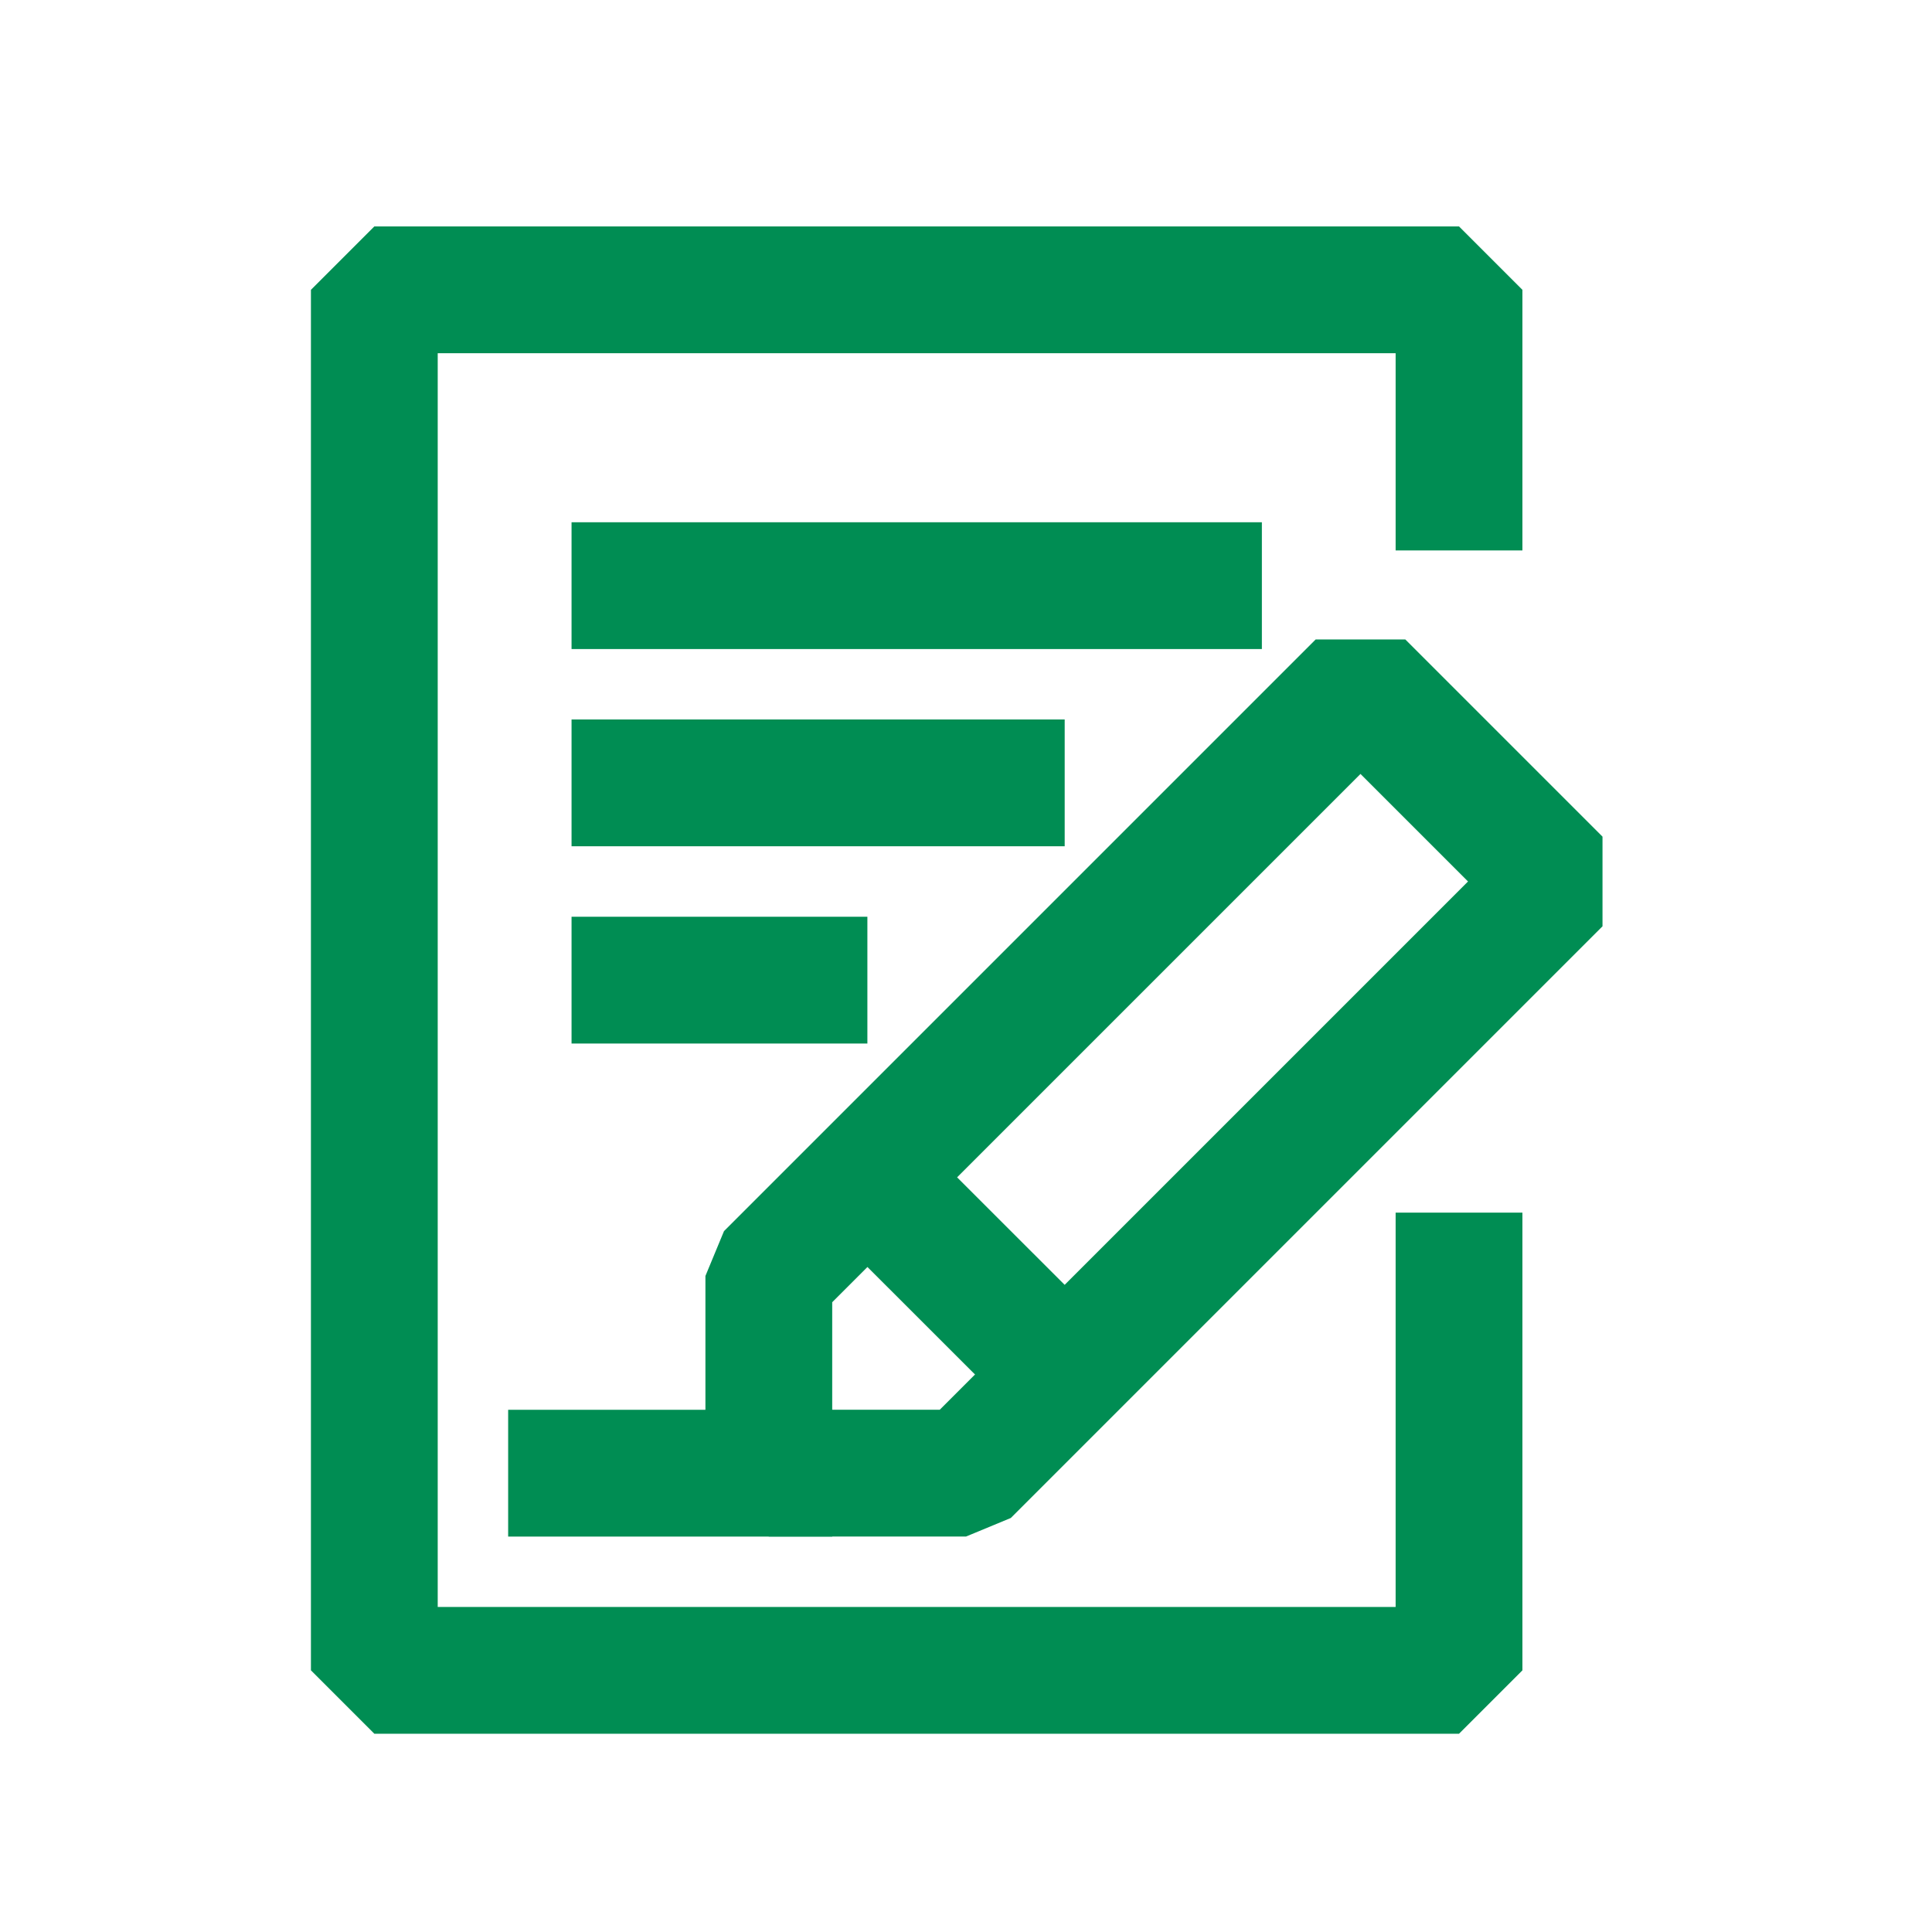
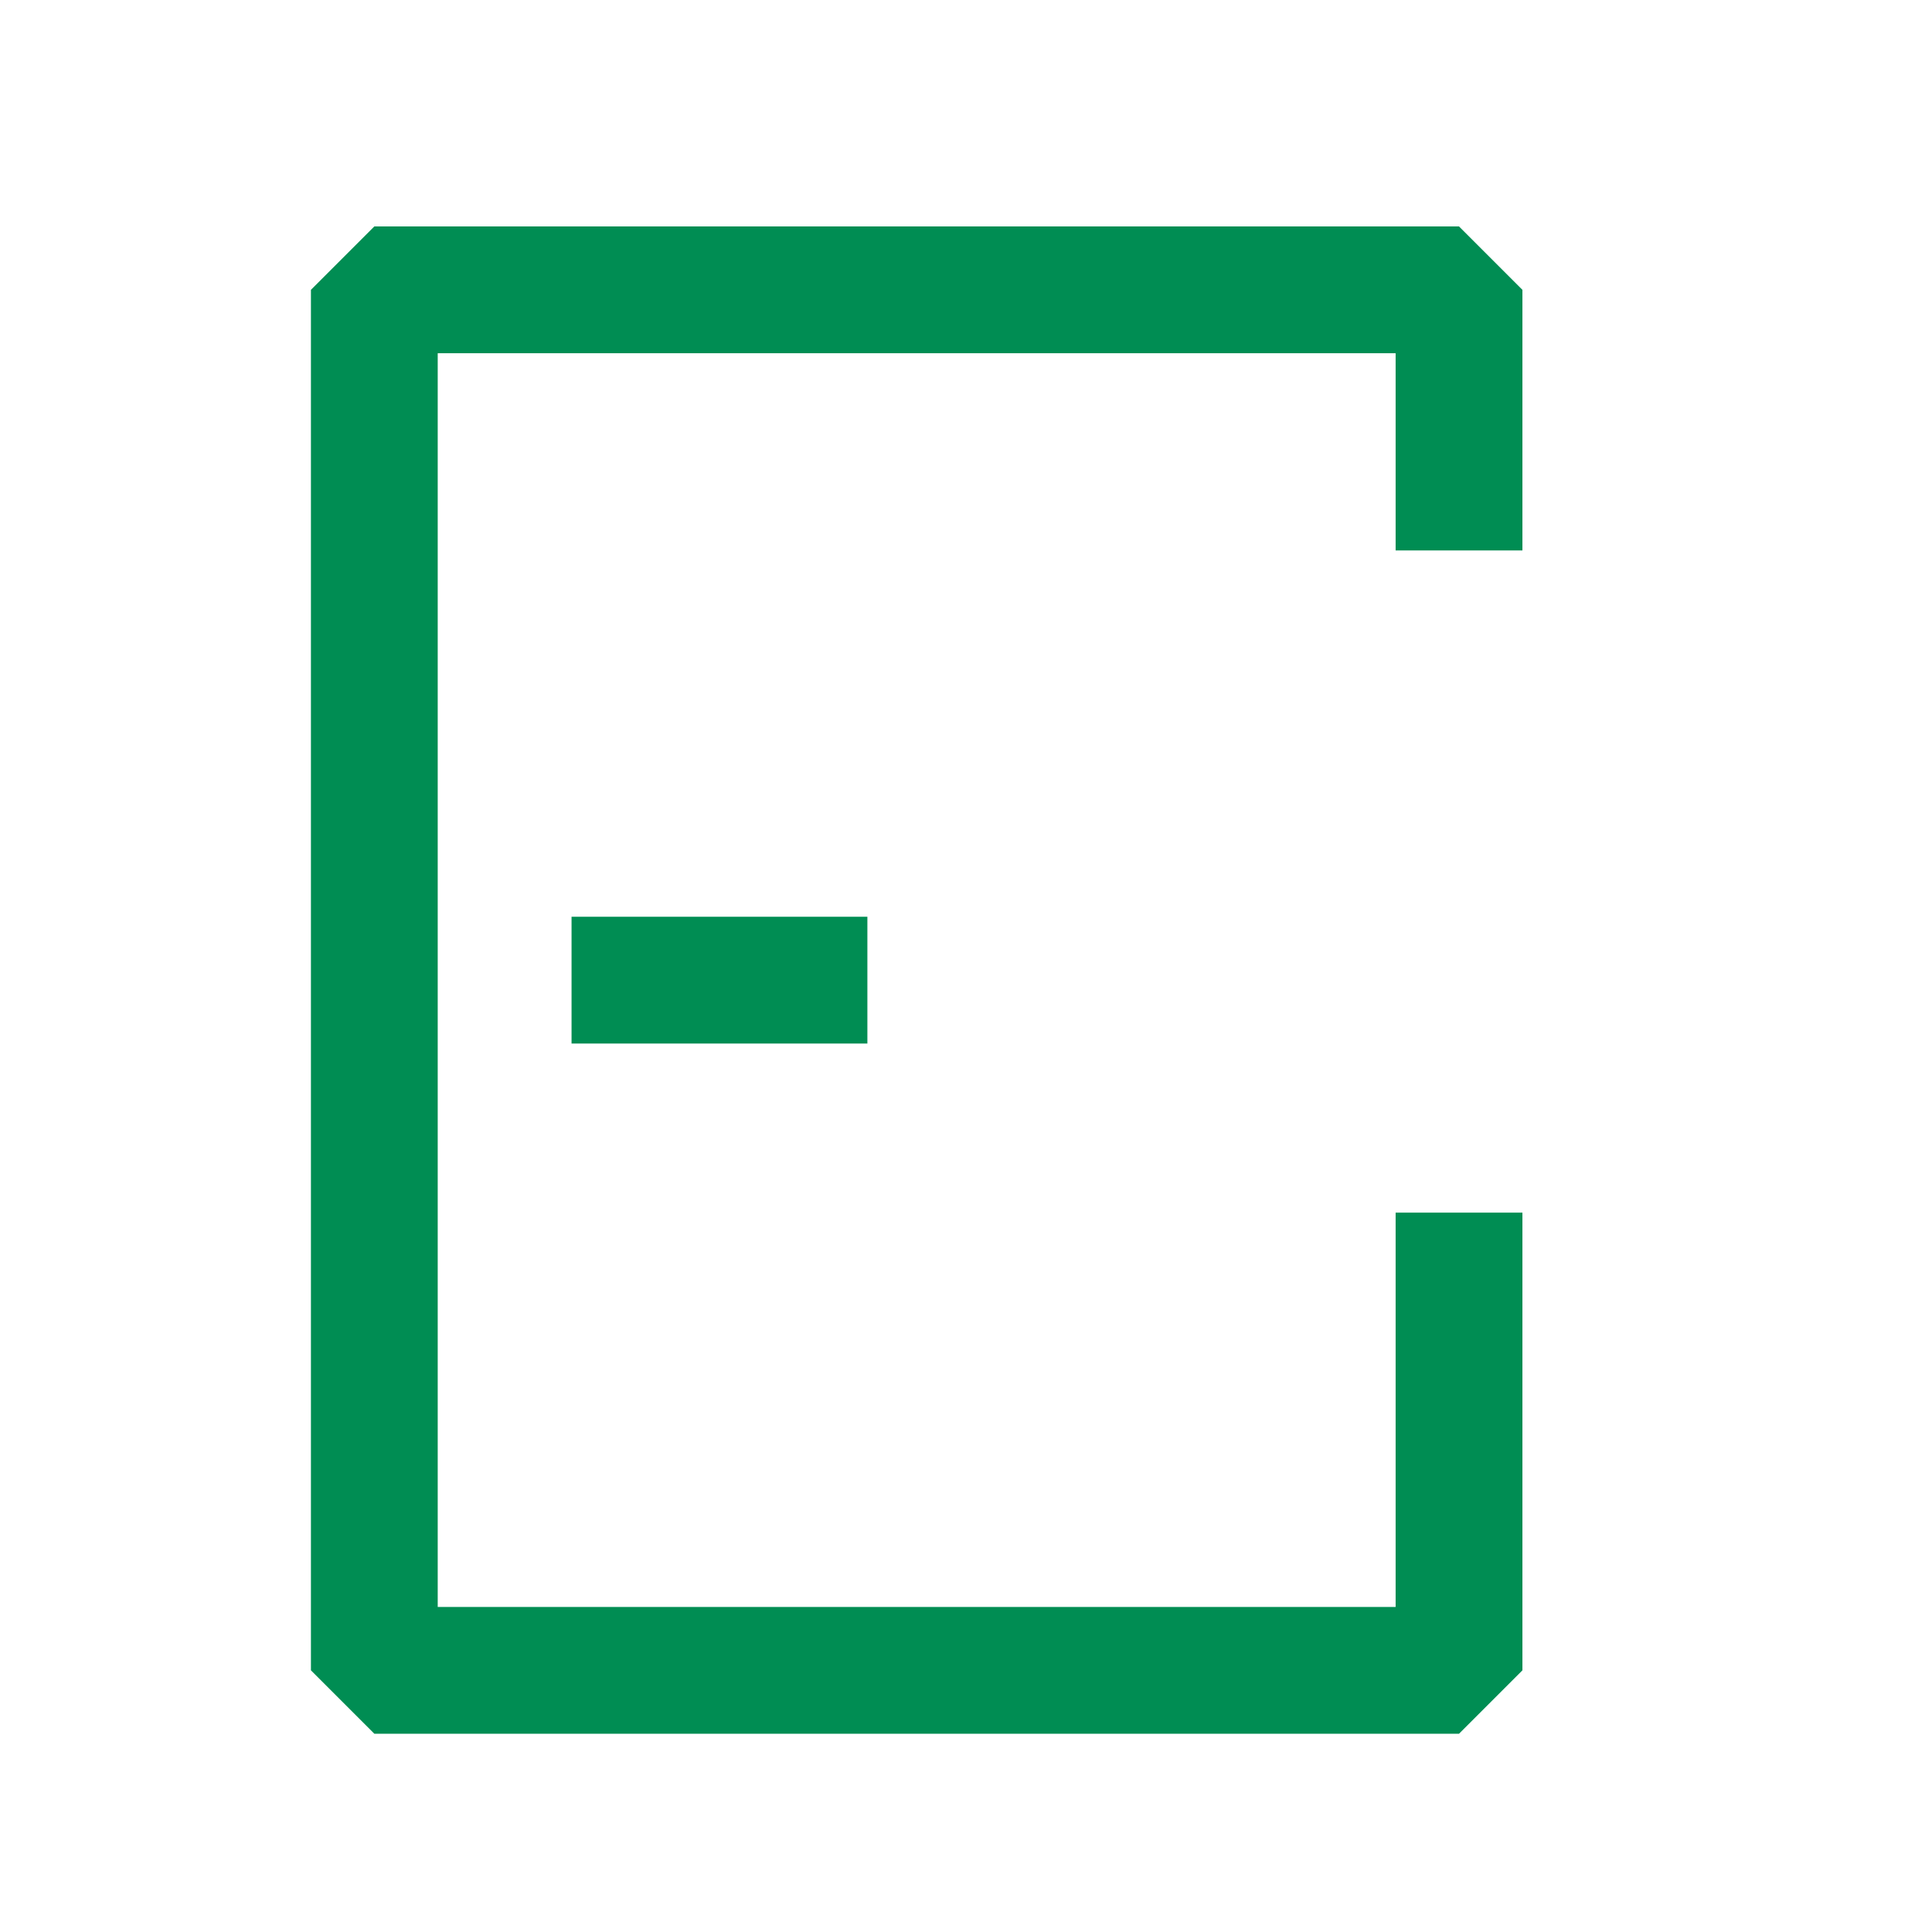
<svg xmlns="http://www.w3.org/2000/svg" width="48" height="48" viewBox="0 0 48 48" fill="none">
  <path d="M36.249 31.702V41.499H9.3V7.201H36.249V12.1" stroke="#008D53" stroke-width="3.15" stroke-linecap="square" stroke-linejoin="bevel" />
-   <path fill-rule="evenodd" clip-rule="evenodd" d="M19.101 36.6H24L38.7 21.9L33.801 17.001L19.101 31.701V36.6Z" stroke="#008D53" stroke-width="3.15" stroke-linejoin="bevel" />
-   <path d="M21.55 29.25L26.452 34.149" stroke="#008D53" stroke-width="3.15" stroke-linejoin="bevel" />
-   <path d="M14.2 36.601H19.102" stroke="#008D53" stroke-width="3.15" stroke-linecap="square" stroke-linejoin="bevel" />
-   <path d="M14.2 14.55H31.351" stroke="#008D53" stroke-width="3.15" stroke-linejoin="bevel" />
-   <path d="M14.2 19.45H26.452" stroke="#008D53" stroke-width="3.15" stroke-linejoin="bevel" />
  <path d="M14.2 24.351H21.55" stroke="#008D53" stroke-width="3.15" stroke-linejoin="bevel" />
</svg>